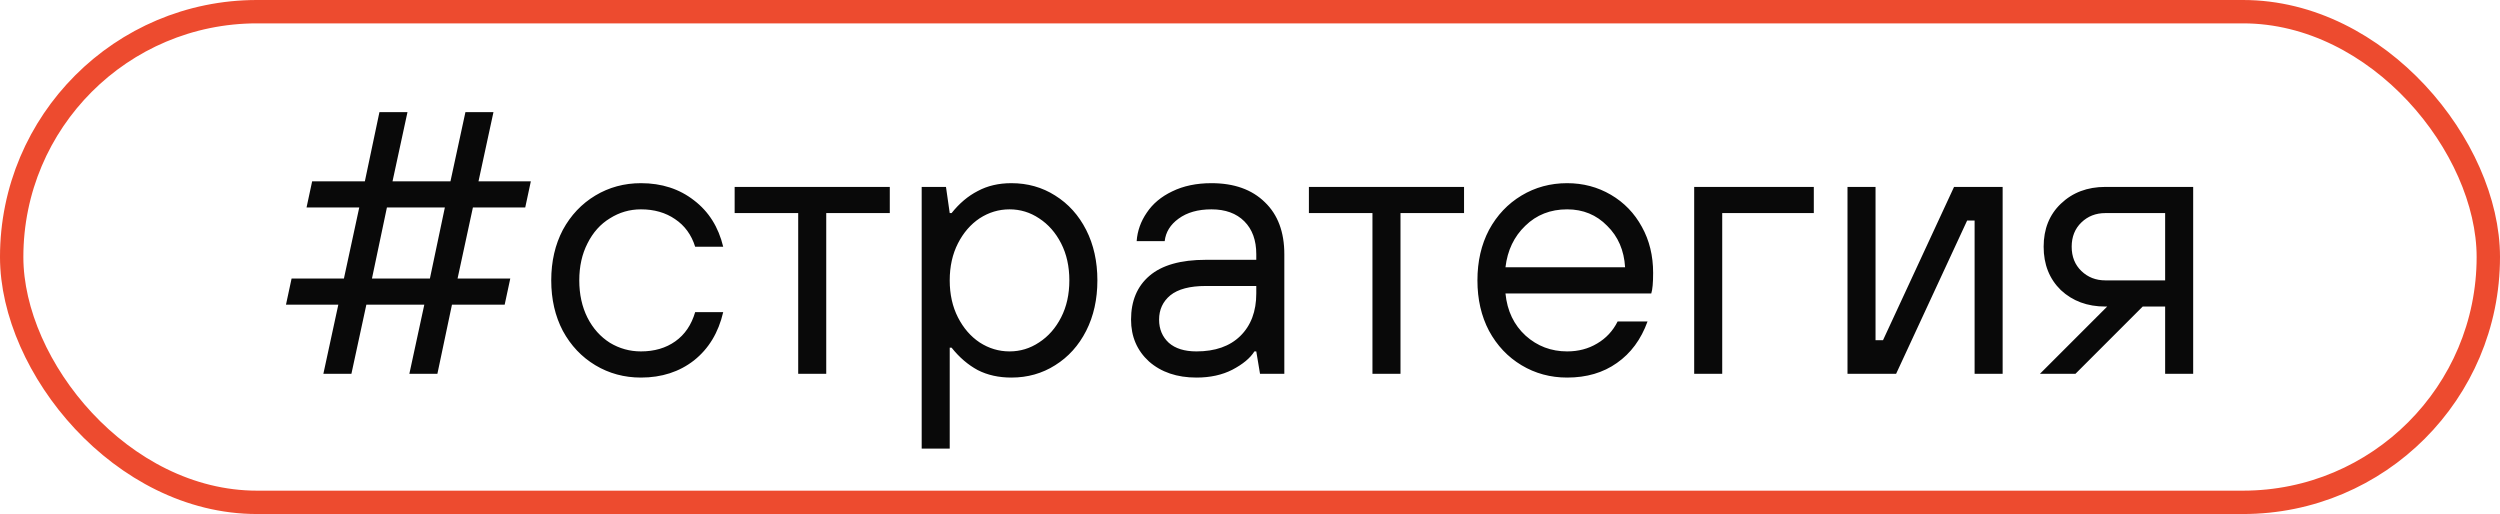
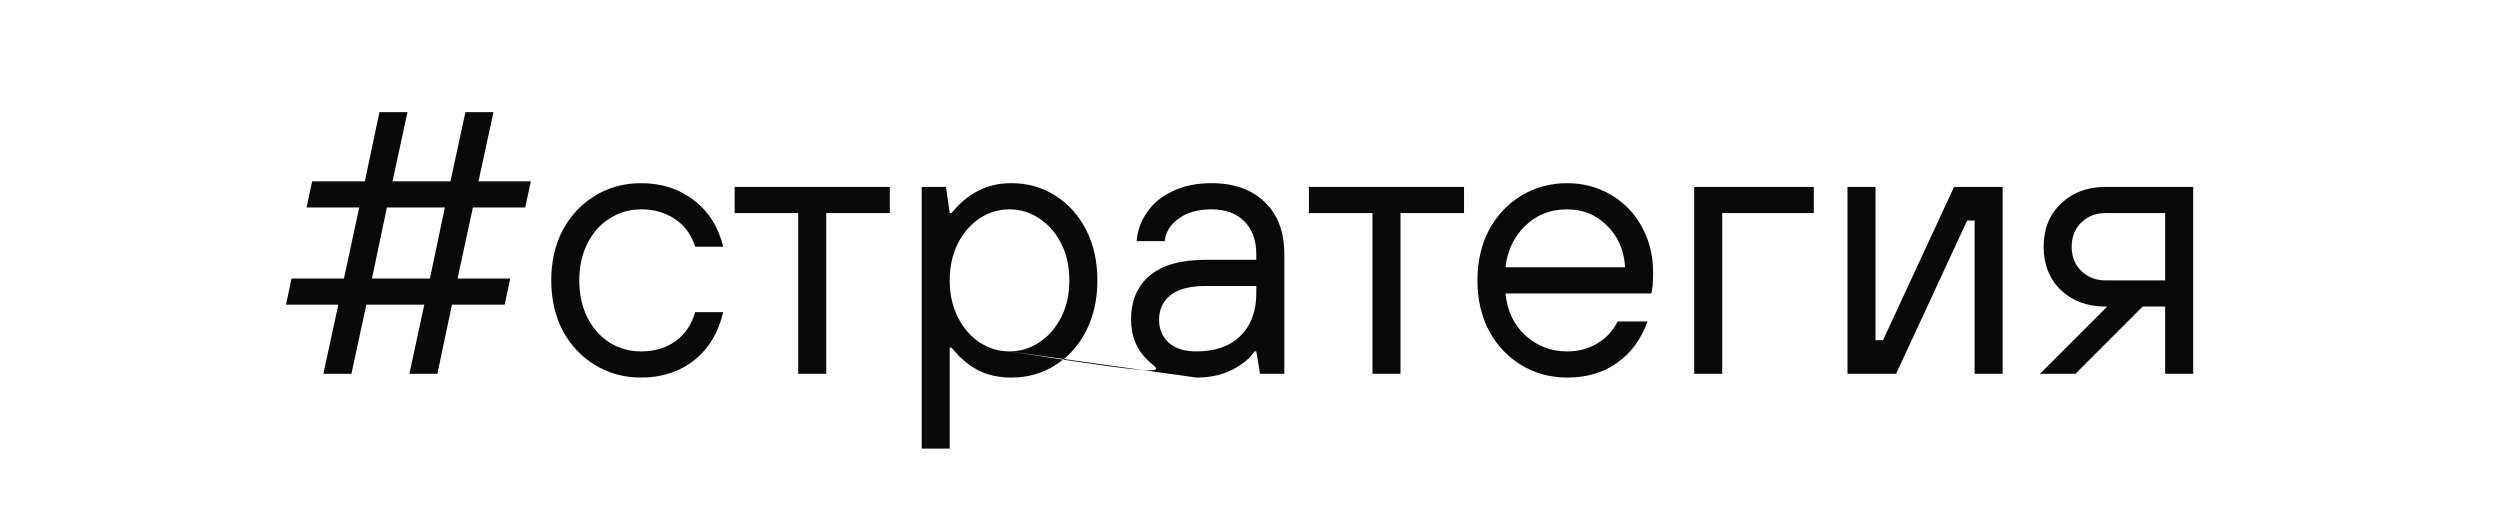
<svg xmlns="http://www.w3.org/2000/svg" width="107" height="22" viewBox="0 0 107 22" fill="none">
-   <rect x="0.5" y="0.5" width="106" height="21" rx="10.5" stroke="#ED4B2F" />
-   <path d="M15.04 16H13.84L14.48 13.04H12.24L12.48 11.92H14.72L15.376 8.88H13.12L13.36 7.76H15.616L16.24 4.8H17.44L16.8 7.76H19.28L19.92 4.8H21.12L20.48 7.76H22.72L22.48 8.88H20.24L19.584 11.92H21.84L21.6 13.04H19.344L18.72 16H17.52L18.16 13.04H15.68L15.04 16ZM16.56 8.88L15.92 11.92H18.4L19.04 8.88H16.56ZM27.433 16.16C26.718 16.16 26.068 15.984 25.481 15.632C24.895 15.28 24.43 14.789 24.089 14.16C23.759 13.531 23.593 12.811 23.593 12C23.593 11.189 23.759 10.469 24.089 9.84C24.43 9.211 24.895 8.72 25.481 8.368C26.068 8.016 26.718 7.84 27.433 7.84C28.319 7.84 29.076 8.085 29.705 8.576C30.334 9.056 30.75 9.717 30.953 10.56H29.753C29.593 10.048 29.305 9.653 28.889 9.376C28.484 9.099 27.998 8.96 27.433 8.96C26.953 8.96 26.511 9.088 26.105 9.344C25.7 9.589 25.38 9.947 25.145 10.416C24.91 10.875 24.793 11.403 24.793 12C24.793 12.597 24.91 13.131 25.145 13.6C25.38 14.059 25.7 14.416 26.105 14.672C26.511 14.917 26.953 15.04 27.433 15.04C28.009 15.04 28.5 14.896 28.905 14.608C29.311 14.32 29.593 13.904 29.753 13.36H30.953C30.75 14.235 30.334 14.923 29.705 15.424C29.076 15.915 28.319 16.16 27.433 16.16ZM35.363 16H34.163V9.12H31.443V8H38.083V9.12H35.363V16ZM39.448 19.2V8H40.488L40.648 9.12H40.728C41.059 8.704 41.432 8.389 41.848 8.176C42.264 7.952 42.744 7.84 43.288 7.84C43.981 7.84 44.605 8.016 45.16 8.368C45.725 8.72 46.168 9.211 46.488 9.84C46.808 10.469 46.968 11.189 46.968 12C46.968 12.811 46.808 13.531 46.488 14.16C46.168 14.789 45.725 15.28 45.16 15.632C44.605 15.984 43.981 16.16 43.288 16.16C42.744 16.16 42.264 16.053 41.848 15.84C41.432 15.616 41.059 15.296 40.728 14.88H40.648V19.2H39.448ZM43.208 15.04C43.667 15.04 44.088 14.912 44.472 14.656C44.867 14.4 45.181 14.043 45.416 13.584C45.651 13.125 45.768 12.597 45.768 12C45.768 11.403 45.651 10.875 45.416 10.416C45.181 9.957 44.867 9.6 44.472 9.344C44.088 9.088 43.667 8.96 43.208 8.96C42.749 8.96 42.323 9.088 41.928 9.344C41.544 9.6 41.235 9.957 41 10.416C40.766 10.875 40.648 11.403 40.648 12C40.648 12.597 40.766 13.125 41 13.584C41.235 14.043 41.544 14.4 41.928 14.656C42.323 14.912 42.749 15.04 43.208 15.04ZM51.209 16.16C50.377 16.16 49.7 15.931 49.177 15.472C48.665 15.003 48.409 14.405 48.409 13.68C48.409 12.88 48.671 12.256 49.193 11.808C49.727 11.349 50.532 11.12 51.609 11.12H53.769V10.88C53.769 10.283 53.599 9.813 53.257 9.472C52.916 9.131 52.447 8.96 51.849 8.96C51.273 8.96 50.804 9.093 50.441 9.36C50.089 9.616 49.892 9.936 49.849 10.32H48.649C48.681 9.883 48.825 9.477 49.081 9.104C49.337 8.72 49.7 8.416 50.169 8.192C50.649 7.957 51.209 7.84 51.849 7.84C52.82 7.84 53.583 8.112 54.137 8.656C54.692 9.189 54.969 9.931 54.969 10.88V16H53.929L53.769 15.04H53.689C53.508 15.328 53.193 15.589 52.745 15.824C52.308 16.048 51.796 16.16 51.209 16.16ZM51.209 15.04C52.009 15.04 52.633 14.821 53.081 14.384C53.54 13.936 53.769 13.328 53.769 12.56V12.24H51.609C50.927 12.24 50.42 12.373 50.089 12.64C49.769 12.907 49.609 13.253 49.609 13.68C49.609 14.085 49.748 14.416 50.025 14.672C50.303 14.917 50.697 15.04 51.209 15.04ZM59.941 16H58.741V9.12H56.021V8H62.661V9.12H59.941V16ZM67.074 16.16C66.359 16.16 65.708 15.984 65.122 15.632C64.535 15.28 64.071 14.789 63.73 14.16C63.399 13.531 63.234 12.811 63.234 12C63.234 11.189 63.399 10.469 63.73 9.84C64.071 9.211 64.535 8.72 65.122 8.368C65.708 8.016 66.359 7.84 67.074 7.84C67.756 7.84 68.38 8.005 68.946 8.336C69.511 8.667 69.954 9.125 70.274 9.712C70.594 10.288 70.754 10.944 70.754 11.68C70.754 12.107 70.727 12.4 70.674 12.56H64.434C64.508 13.307 64.796 13.909 65.298 14.368C65.799 14.816 66.391 15.04 67.074 15.04C67.554 15.04 67.98 14.928 68.354 14.704C68.738 14.48 69.031 14.165 69.234 13.76H70.514C70.236 14.528 69.799 15.12 69.202 15.536C68.615 15.952 67.906 16.16 67.074 16.16ZM69.554 11.44C69.511 10.715 69.255 10.123 68.786 9.664C68.327 9.195 67.756 8.96 67.074 8.96C66.359 8.96 65.762 9.195 65.282 9.664C64.802 10.123 64.519 10.715 64.434 11.44H69.554ZM73.711 16H72.511V8H77.631V9.12H73.711V16ZM81.153 16H79.073V8H80.273V14.56H80.593L83.633 8H85.713V16H84.513V9.44H84.193L81.153 16ZM93.868 8V16H92.668V13.12H91.708L88.828 16H87.308L90.188 13.12H90.108C89.34 13.12 88.706 12.885 88.204 12.416C87.713 11.936 87.468 11.317 87.468 10.56C87.468 9.803 87.713 9.189 88.204 8.72C88.706 8.24 89.34 8 90.108 8H93.868ZM92.668 12V9.12H90.108C89.703 9.12 89.362 9.253 89.084 9.52C88.807 9.787 88.668 10.133 88.668 10.56C88.668 10.987 88.807 11.333 89.084 11.6C89.362 11.867 89.703 12 90.108 12H92.668Z" fill="#090909" />
+   <path d="M15.04 16H13.84L14.48 13.04H12.24L12.48 11.92H14.72L15.376 8.88H13.12L13.36 7.76H15.616L16.24 4.8H17.44L16.8 7.76H19.28L19.92 4.8H21.12L20.48 7.76H22.72L22.48 8.88H20.24L19.584 11.92H21.84L21.6 13.04H19.344L18.72 16H17.52L18.16 13.04H15.68L15.04 16ZM16.56 8.88L15.92 11.92H18.4L19.04 8.88H16.56ZM27.433 16.16C26.718 16.16 26.068 15.984 25.481 15.632C24.895 15.28 24.43 14.789 24.089 14.16C23.759 13.531 23.593 12.811 23.593 12C23.593 11.189 23.759 10.469 24.089 9.84C24.43 9.211 24.895 8.72 25.481 8.368C26.068 8.016 26.718 7.84 27.433 7.84C28.319 7.84 29.076 8.085 29.705 8.576C30.334 9.056 30.75 9.717 30.953 10.56H29.753C29.593 10.048 29.305 9.653 28.889 9.376C28.484 9.099 27.998 8.96 27.433 8.96C26.953 8.96 26.511 9.088 26.105 9.344C25.7 9.589 25.38 9.947 25.145 10.416C24.91 10.875 24.793 11.403 24.793 12C24.793 12.597 24.91 13.131 25.145 13.6C25.38 14.059 25.7 14.416 26.105 14.672C26.511 14.917 26.953 15.04 27.433 15.04C28.009 15.04 28.5 14.896 28.905 14.608C29.311 14.32 29.593 13.904 29.753 13.36H30.953C30.75 14.235 30.334 14.923 29.705 15.424C29.076 15.915 28.319 16.16 27.433 16.16ZM35.363 16H34.163V9.12H31.443V8H38.083V9.12H35.363V16ZM39.448 19.2V8H40.488L40.648 9.12H40.728C41.059 8.704 41.432 8.389 41.848 8.176C42.264 7.952 42.744 7.84 43.288 7.84C43.981 7.84 44.605 8.016 45.16 8.368C45.725 8.72 46.168 9.211 46.488 9.84C46.808 10.469 46.968 11.189 46.968 12C46.968 12.811 46.808 13.531 46.488 14.16C46.168 14.789 45.725 15.28 45.16 15.632C44.605 15.984 43.981 16.16 43.288 16.16C42.744 16.16 42.264 16.053 41.848 15.84C41.432 15.616 41.059 15.296 40.728 14.88H40.648V19.2H39.448ZM43.208 15.04C43.667 15.04 44.088 14.912 44.472 14.656C44.867 14.4 45.181 14.043 45.416 13.584C45.651 13.125 45.768 12.597 45.768 12C45.768 11.403 45.651 10.875 45.416 10.416C45.181 9.957 44.867 9.6 44.472 9.344C44.088 9.088 43.667 8.96 43.208 8.96C42.749 8.96 42.323 9.088 41.928 9.344C41.544 9.6 41.235 9.957 41 10.416C40.766 10.875 40.648 11.403 40.648 12C40.648 12.597 40.766 13.125 41 13.584C41.235 14.043 41.544 14.4 41.928 14.656C42.323 14.912 42.749 15.04 43.208 15.04ZC50.377 16.16 49.7 15.931 49.177 15.472C48.665 15.003 48.409 14.405 48.409 13.68C48.409 12.88 48.671 12.256 49.193 11.808C49.727 11.349 50.532 11.12 51.609 11.12H53.769V10.88C53.769 10.283 53.599 9.813 53.257 9.472C52.916 9.131 52.447 8.96 51.849 8.96C51.273 8.96 50.804 9.093 50.441 9.36C50.089 9.616 49.892 9.936 49.849 10.32H48.649C48.681 9.883 48.825 9.477 49.081 9.104C49.337 8.72 49.7 8.416 50.169 8.192C50.649 7.957 51.209 7.84 51.849 7.84C52.82 7.84 53.583 8.112 54.137 8.656C54.692 9.189 54.969 9.931 54.969 10.88V16H53.929L53.769 15.04H53.689C53.508 15.328 53.193 15.589 52.745 15.824C52.308 16.048 51.796 16.16 51.209 16.16ZM51.209 15.04C52.009 15.04 52.633 14.821 53.081 14.384C53.54 13.936 53.769 13.328 53.769 12.56V12.24H51.609C50.927 12.24 50.42 12.373 50.089 12.64C49.769 12.907 49.609 13.253 49.609 13.68C49.609 14.085 49.748 14.416 50.025 14.672C50.303 14.917 50.697 15.04 51.209 15.04ZM59.941 16H58.741V9.12H56.021V8H62.661V9.12H59.941V16ZM67.074 16.16C66.359 16.16 65.708 15.984 65.122 15.632C64.535 15.28 64.071 14.789 63.73 14.16C63.399 13.531 63.234 12.811 63.234 12C63.234 11.189 63.399 10.469 63.73 9.84C64.071 9.211 64.535 8.72 65.122 8.368C65.708 8.016 66.359 7.84 67.074 7.84C67.756 7.84 68.38 8.005 68.946 8.336C69.511 8.667 69.954 9.125 70.274 9.712C70.594 10.288 70.754 10.944 70.754 11.68C70.754 12.107 70.727 12.4 70.674 12.56H64.434C64.508 13.307 64.796 13.909 65.298 14.368C65.799 14.816 66.391 15.04 67.074 15.04C67.554 15.04 67.98 14.928 68.354 14.704C68.738 14.48 69.031 14.165 69.234 13.76H70.514C70.236 14.528 69.799 15.12 69.202 15.536C68.615 15.952 67.906 16.16 67.074 16.16ZM69.554 11.44C69.511 10.715 69.255 10.123 68.786 9.664C68.327 9.195 67.756 8.96 67.074 8.96C66.359 8.96 65.762 9.195 65.282 9.664C64.802 10.123 64.519 10.715 64.434 11.44H69.554ZM73.711 16H72.511V8H77.631V9.12H73.711V16ZM81.153 16H79.073V8H80.273V14.56H80.593L83.633 8H85.713V16H84.513V9.44H84.193L81.153 16ZM93.868 8V16H92.668V13.12H91.708L88.828 16H87.308L90.188 13.12H90.108C89.34 13.12 88.706 12.885 88.204 12.416C87.713 11.936 87.468 11.317 87.468 10.56C87.468 9.803 87.713 9.189 88.204 8.72C88.706 8.24 89.34 8 90.108 8H93.868ZM92.668 12V9.12H90.108C89.703 9.12 89.362 9.253 89.084 9.52C88.807 9.787 88.668 10.133 88.668 10.56C88.668 10.987 88.807 11.333 89.084 11.6C89.362 11.867 89.703 12 90.108 12H92.668Z" fill="#090909" />
</svg>